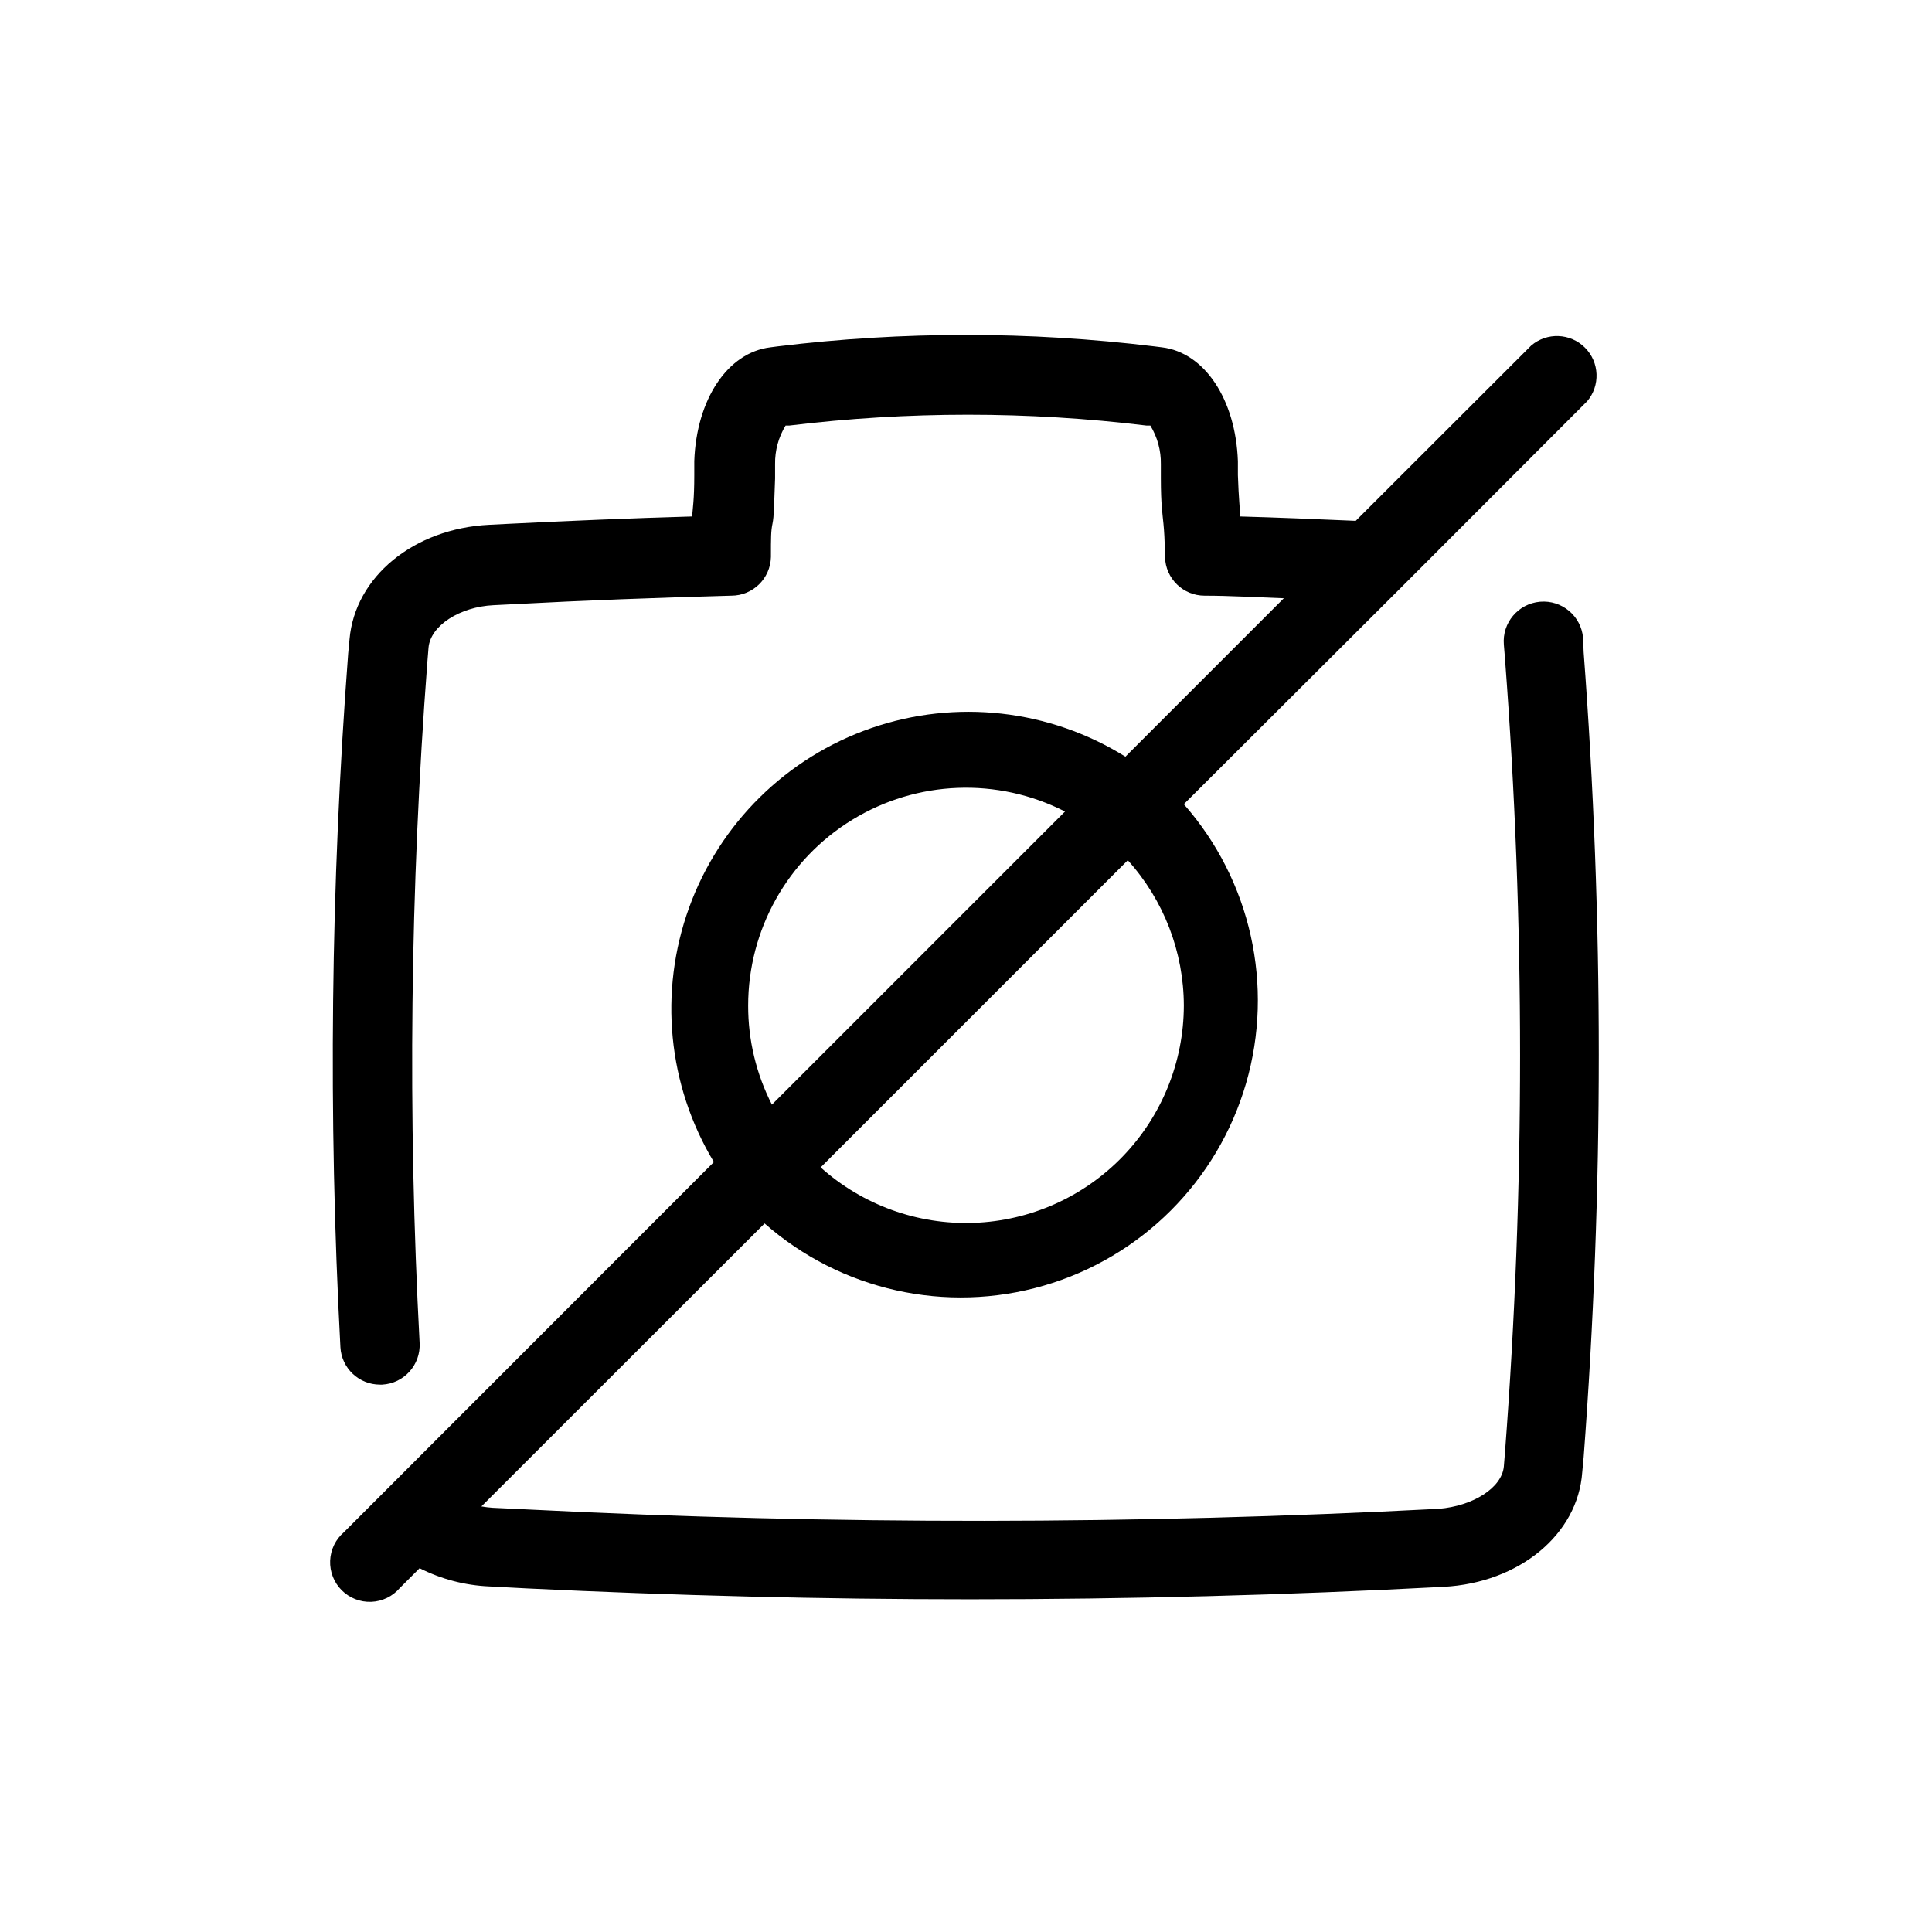
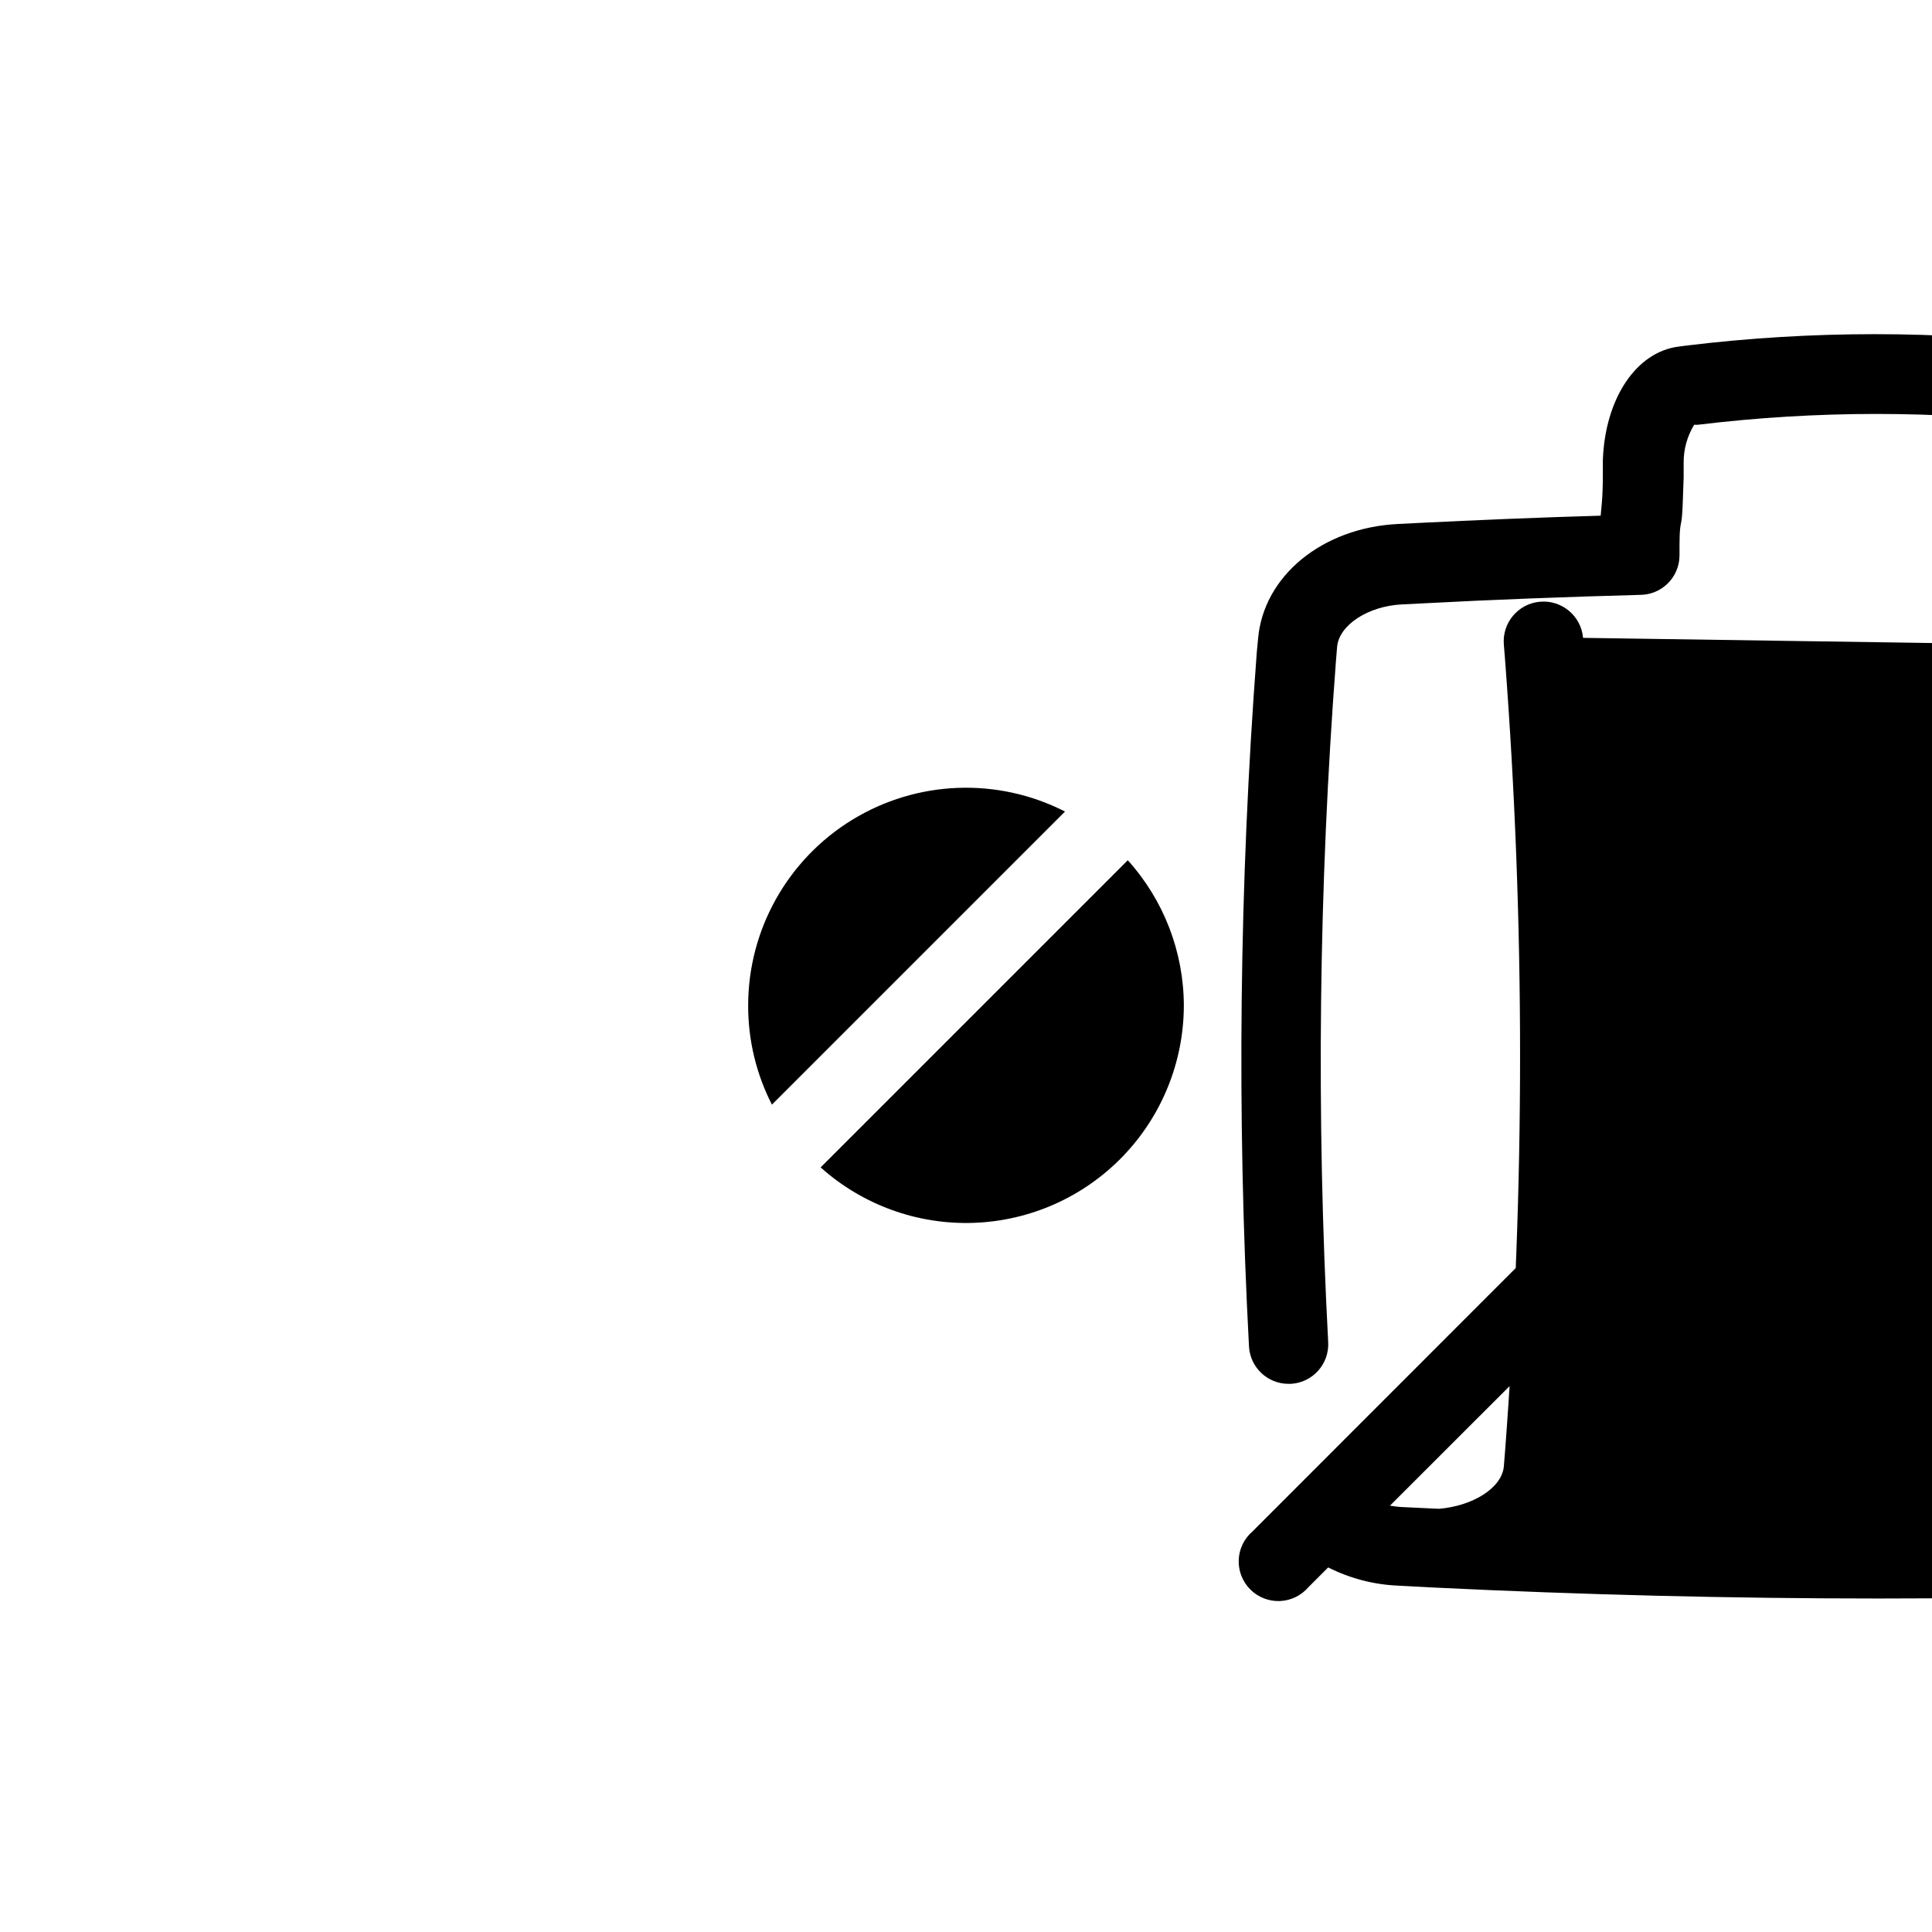
<svg xmlns="http://www.w3.org/2000/svg" fill="#000000" width="800px" height="800px" version="1.1" viewBox="144 144 512 512">
-   <path d="m563.53 313.04c-0.508-5.797-5.617-10.086-11.414-9.578-5.797 0.508-10.086 5.617-9.578 11.414l0.316 3.883h-0.004c5.312 69.875 5.312 140.05 0 209.92l-0.316 3.938c-0.523 5.719-8.238 10.496-17.215 11.23h0.004c-80.203 4.188-160.57 4.258-240.78 0.207l-9.973-0.473v0.004c-1.004-0.074-2-0.195-2.992-0.367l75.047-74.996c20.219 17.789 48.129 24.008 73.988 16.484 25.859-7.519 46.078-27.738 53.602-53.598 7.519-25.859 1.301-53.77-16.488-73.988l56.992-56.836 49.855-49.91 0.004 0.004c3.566-4.164 3.324-10.375-0.551-14.25-3.879-3.879-10.086-4.117-14.25-0.551l-46.496 46.445c-10.969-0.473-20.992-0.891-30.648-1.156 0-2.098-0.367-4.461-0.578-10.969v-3.672c-0.578-16.426-8.871-28.812-20.102-30.176l-2.098-0.262c-33.117-4.031-66.598-4.031-99.715 0l-1.996 0.262c-11.285 1.363-19.574 13.75-20.152 30.125v3.777c0 6.453-0.418 8.816-0.578 10.914-16.426 0.473-32.695 1.156-48.492 1.941l-5.246 0.262c-20.047 0.996-35.633 13.801-37.051 30.387l-0.367 3.883 0.004 0.004c-4.621 61.117-5.305 122.47-2.047 183.68 0.305 5.57 4.918 9.926 10.496 9.918h0.578-0.004c5.781-0.309 10.219-5.242 9.922-11.02-3.195-60.125-2.512-120.39 2.047-180.43l0.316-3.883c0.523-5.773 8.238-10.812 17.266-11.23l5.246-0.262c18.734-0.996 38.152-1.73 57.727-2.258 5.695 0.004 10.355-4.539 10.496-10.23 0-5.246 0-6.875 0.418-8.871 0.418-1.996 0.418-4.879 0.684-11.965v-3.777c-0.059-3.609 0.906-7.156 2.781-10.234h0.945c31.461-3.832 63.27-3.832 94.727 0h1c1.875 3.078 2.84 6.625 2.781 10.234v3.727c0 7.137 0.473 9.707 0.684 12.02 0.211 2.309 0.316 3.727 0.418 8.871v-0.004c0.141 5.691 4.801 10.234 10.496 10.23 6.613 0 13.539 0.418 20.992 0.684l-41.984 41.984c-20.156-12.551-44.902-15.336-67.34-7.578-22.441 7.762-40.184 25.234-48.277 47.559-8.098 22.32-5.684 47.105 6.562 67.445l-98.031 98.086c-2.223 1.902-3.551 4.644-3.664 7.566-0.113 2.922 1 5.762 3.066 7.828 2.07 2.066 4.906 3.18 7.828 3.066s5.664-1.441 7.566-3.66l5.25-5.25c5.742 2.906 12.039 4.551 18.473 4.828l9.918 0.523c38.941 1.891 78.195 2.887 117.45 2.887 41.984 0 83.969-1.102 125.53-3.305 19.996-1.051 35.582-13.855 36.734-30.387l0.367-3.938 0.004 0.004c5.352-71.027 5.352-142.36 0-213.39zm-105.8 97.457c-0.031 14.93-5.848 29.27-16.223 40.004-10.379 10.734-24.512 17.031-39.434 17.566-14.922 0.535-29.473-4.731-40.594-14.695l81.398-81.398c9.531 10.57 14.82 24.289 14.852 38.523zm-115.46 0c-0.004-20.094 10.441-38.746 27.578-49.238 17.133-10.496 38.492-11.328 56.391-2.195l-77.672 77.672c-4.156-8.121-6.316-17.117-6.297-26.238z" />
+   <path d="m563.53 313.04c-0.508-5.797-5.617-10.086-11.414-9.578-5.797 0.508-10.086 5.617-9.578 11.414l0.316 3.883h-0.004c5.312 69.875 5.312 140.05 0 209.92l-0.316 3.938c-0.523 5.719-8.238 10.496-17.215 11.23h0.004l-9.973-0.473v0.004c-1.004-0.074-2-0.195-2.992-0.367l75.047-74.996c20.219 17.789 48.129 24.008 73.988 16.484 25.859-7.519 46.078-27.738 53.602-53.598 7.519-25.859 1.301-53.77-16.488-73.988l56.992-56.836 49.855-49.91 0.004 0.004c3.566-4.164 3.324-10.375-0.551-14.25-3.879-3.879-10.086-4.117-14.25-0.551l-46.496 46.445c-10.969-0.473-20.992-0.891-30.648-1.156 0-2.098-0.367-4.461-0.578-10.969v-3.672c-0.578-16.426-8.871-28.812-20.102-30.176l-2.098-0.262c-33.117-4.031-66.598-4.031-99.715 0l-1.996 0.262c-11.285 1.363-19.574 13.75-20.152 30.125v3.777c0 6.453-0.418 8.816-0.578 10.914-16.426 0.473-32.695 1.156-48.492 1.941l-5.246 0.262c-20.047 0.996-35.633 13.801-37.051 30.387l-0.367 3.883 0.004 0.004c-4.621 61.117-5.305 122.47-2.047 183.68 0.305 5.57 4.918 9.926 10.496 9.918h0.578-0.004c5.781-0.309 10.219-5.242 9.922-11.02-3.195-60.125-2.512-120.39 2.047-180.43l0.316-3.883c0.523-5.773 8.238-10.812 17.266-11.23l5.246-0.262c18.734-0.996 38.152-1.73 57.727-2.258 5.695 0.004 10.355-4.539 10.496-10.23 0-5.246 0-6.875 0.418-8.871 0.418-1.996 0.418-4.879 0.684-11.965v-3.777c-0.059-3.609 0.906-7.156 2.781-10.234h0.945c31.461-3.832 63.27-3.832 94.727 0h1c1.875 3.078 2.84 6.625 2.781 10.234v3.727c0 7.137 0.473 9.707 0.684 12.02 0.211 2.309 0.316 3.727 0.418 8.871v-0.004c0.141 5.691 4.801 10.234 10.496 10.23 6.613 0 13.539 0.418 20.992 0.684l-41.984 41.984c-20.156-12.551-44.902-15.336-67.34-7.578-22.441 7.762-40.184 25.234-48.277 47.559-8.098 22.32-5.684 47.105 6.562 67.445l-98.031 98.086c-2.223 1.902-3.551 4.644-3.664 7.566-0.113 2.922 1 5.762 3.066 7.828 2.07 2.066 4.906 3.18 7.828 3.066s5.664-1.441 7.566-3.66l5.25-5.25c5.742 2.906 12.039 4.551 18.473 4.828l9.918 0.523c38.941 1.891 78.195 2.887 117.45 2.887 41.984 0 83.969-1.102 125.53-3.305 19.996-1.051 35.582-13.855 36.734-30.387l0.367-3.938 0.004 0.004c5.352-71.027 5.352-142.36 0-213.39zm-105.8 97.457c-0.031 14.93-5.848 29.27-16.223 40.004-10.379 10.734-24.512 17.031-39.434 17.566-14.922 0.535-29.473-4.731-40.594-14.695l81.398-81.398c9.531 10.57 14.82 24.289 14.852 38.523zm-115.46 0c-0.004-20.094 10.441-38.746 27.578-49.238 17.133-10.496 38.492-11.328 56.391-2.195l-77.672 77.672c-4.156-8.121-6.316-17.117-6.297-26.238z" />
</svg>